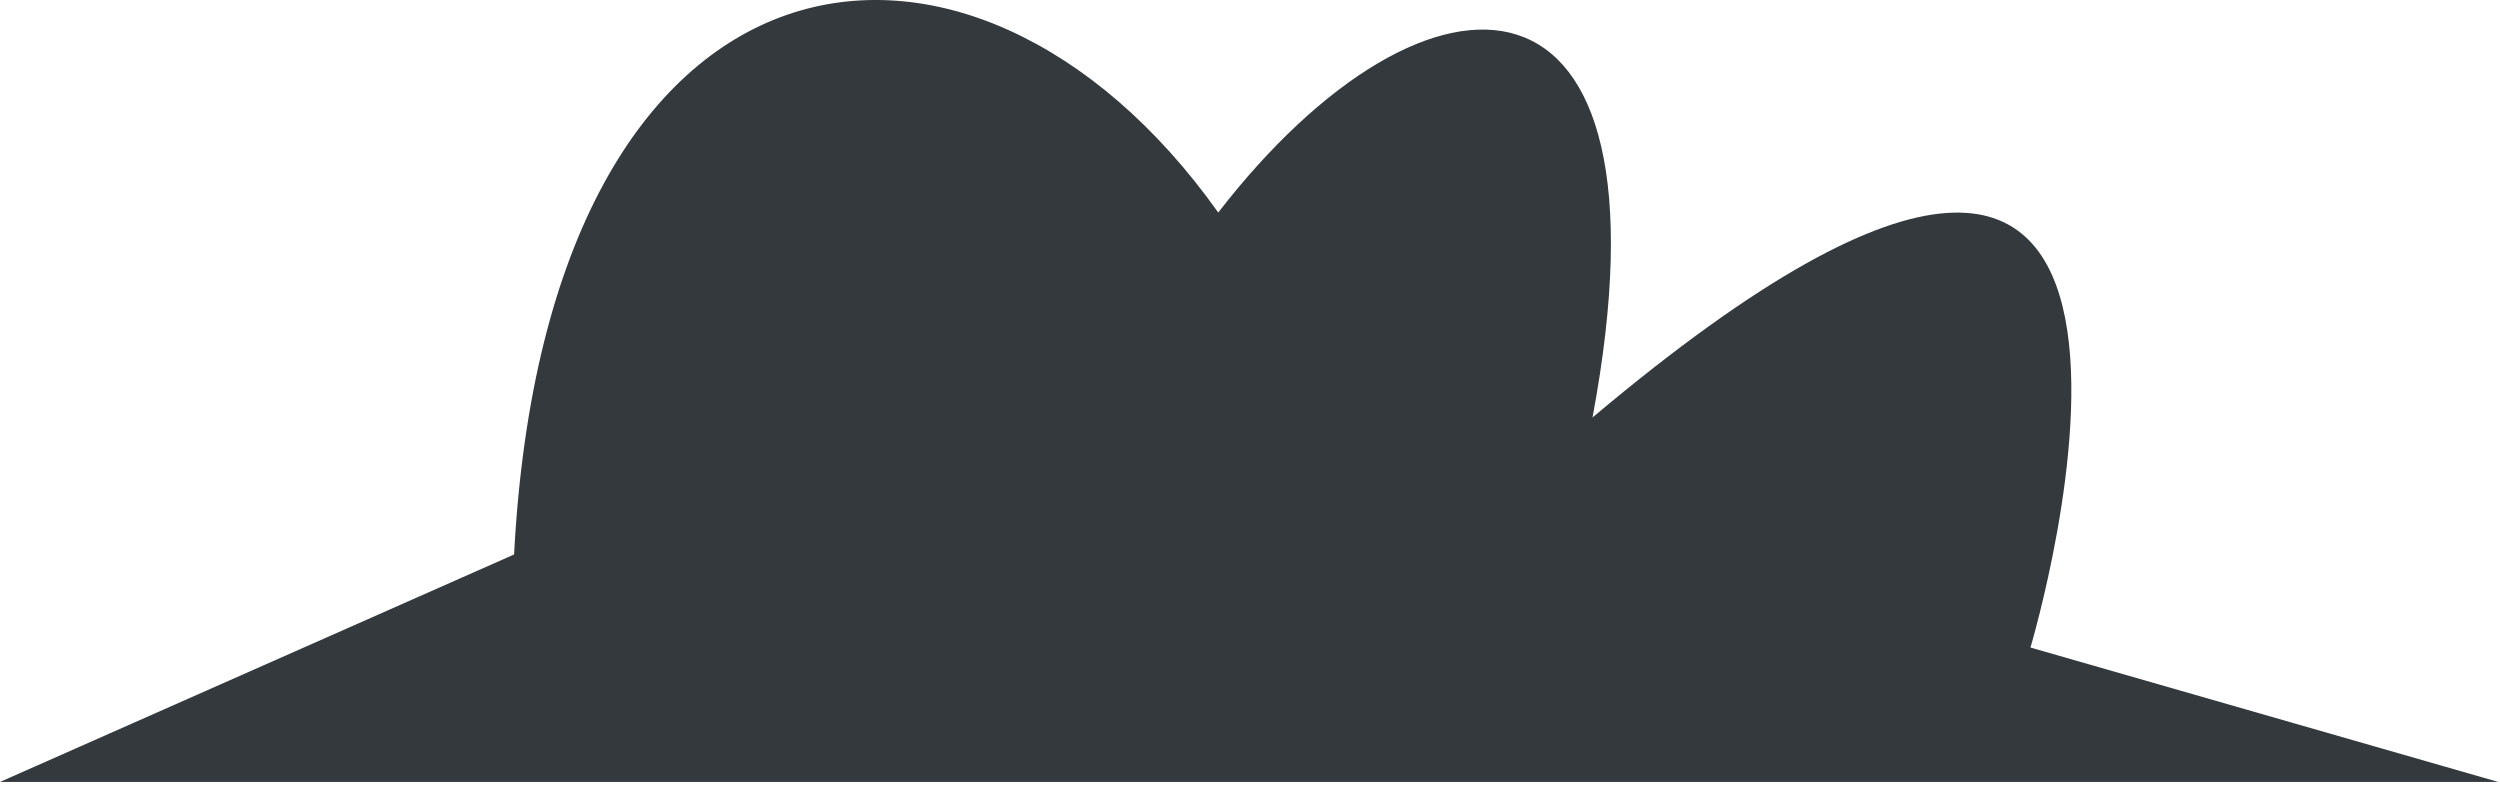
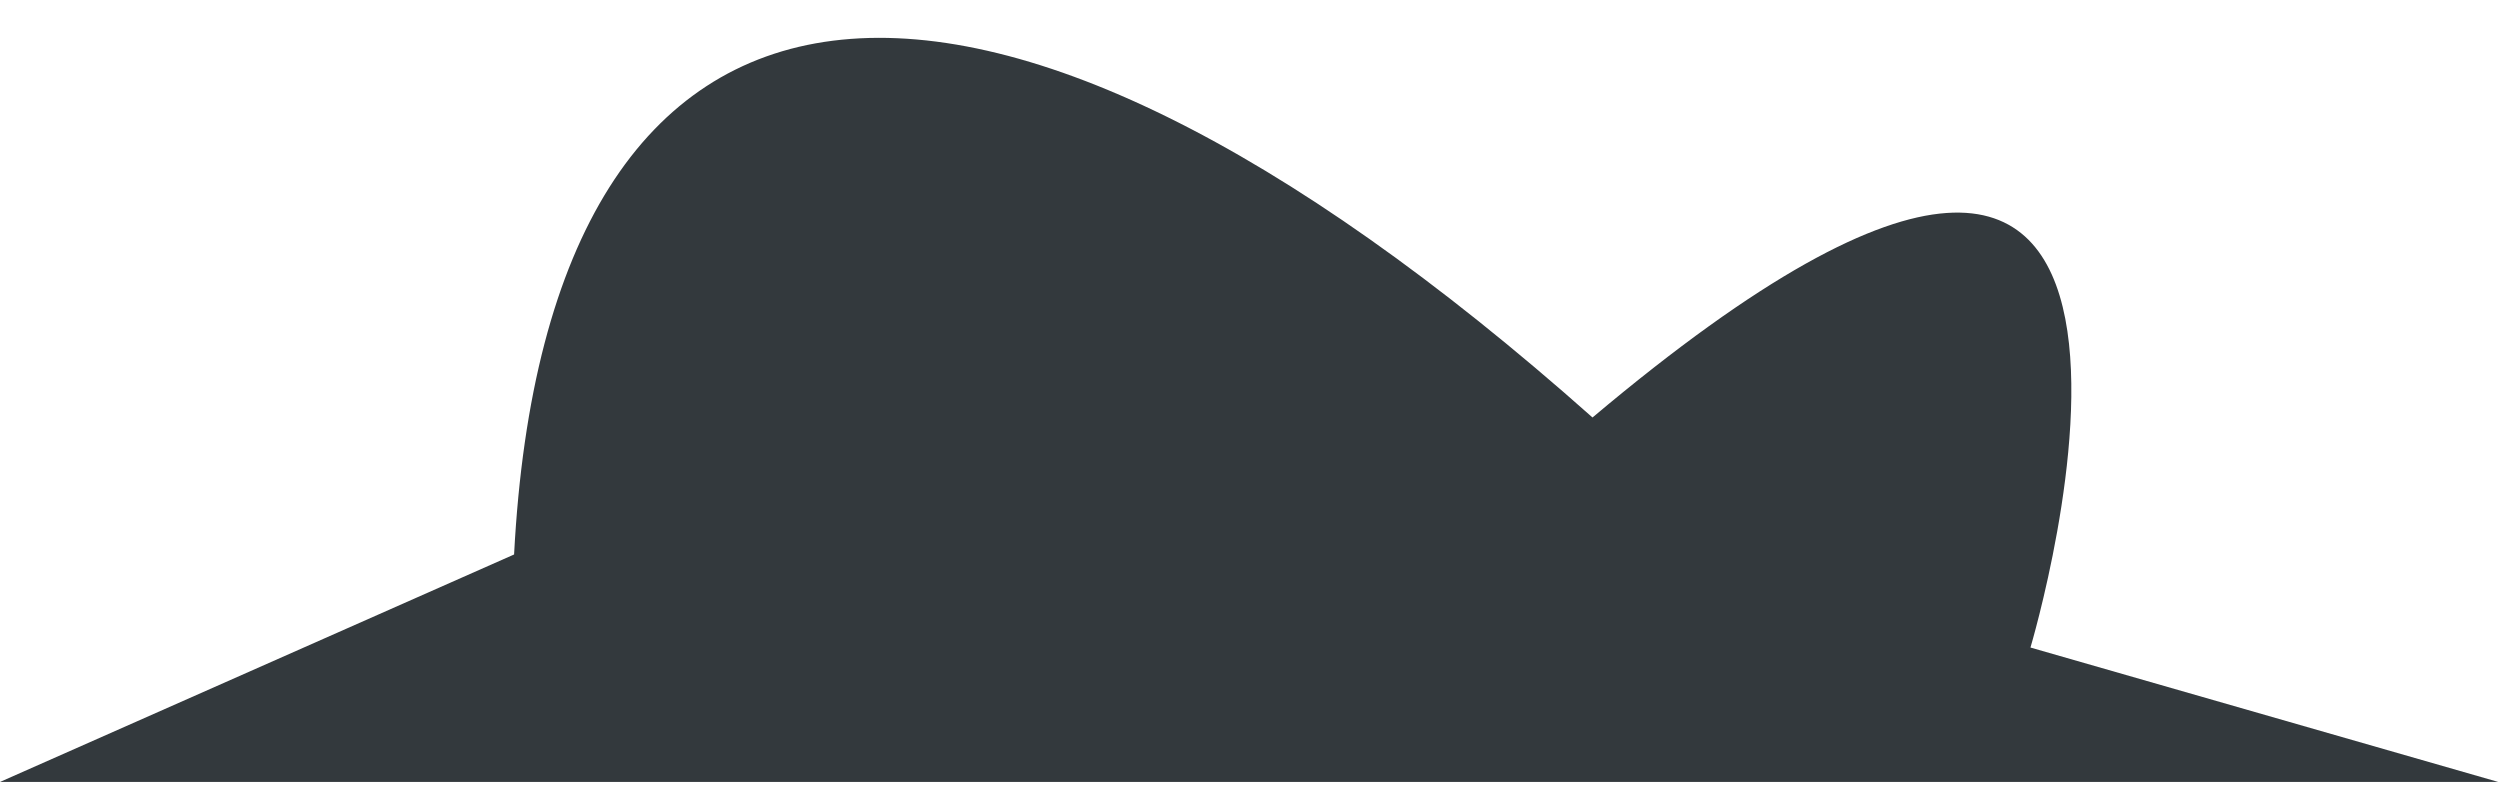
<svg xmlns="http://www.w3.org/2000/svg" width="213" height="67" viewBox="0 0 213 67" fill="none">
-   <path d="M0.015 66.622L212.851 66.622L172.995 55.17C172.995 55.17 193.347 -12.99 135.682 35.57C143.303 -5.066 121.606 -4.916 103.794 18.107C82.799 -11.435 46.639 -6.924 43.8 47.242L0 66.622H0.015Z" fill="#33393D" />
+   <path d="M0.015 66.622L212.851 66.622L172.995 55.17C172.995 55.17 193.347 -12.99 135.682 35.57C82.799 -11.435 46.639 -6.924 43.8 47.242L0 66.622H0.015Z" fill="#33393D" />
</svg>